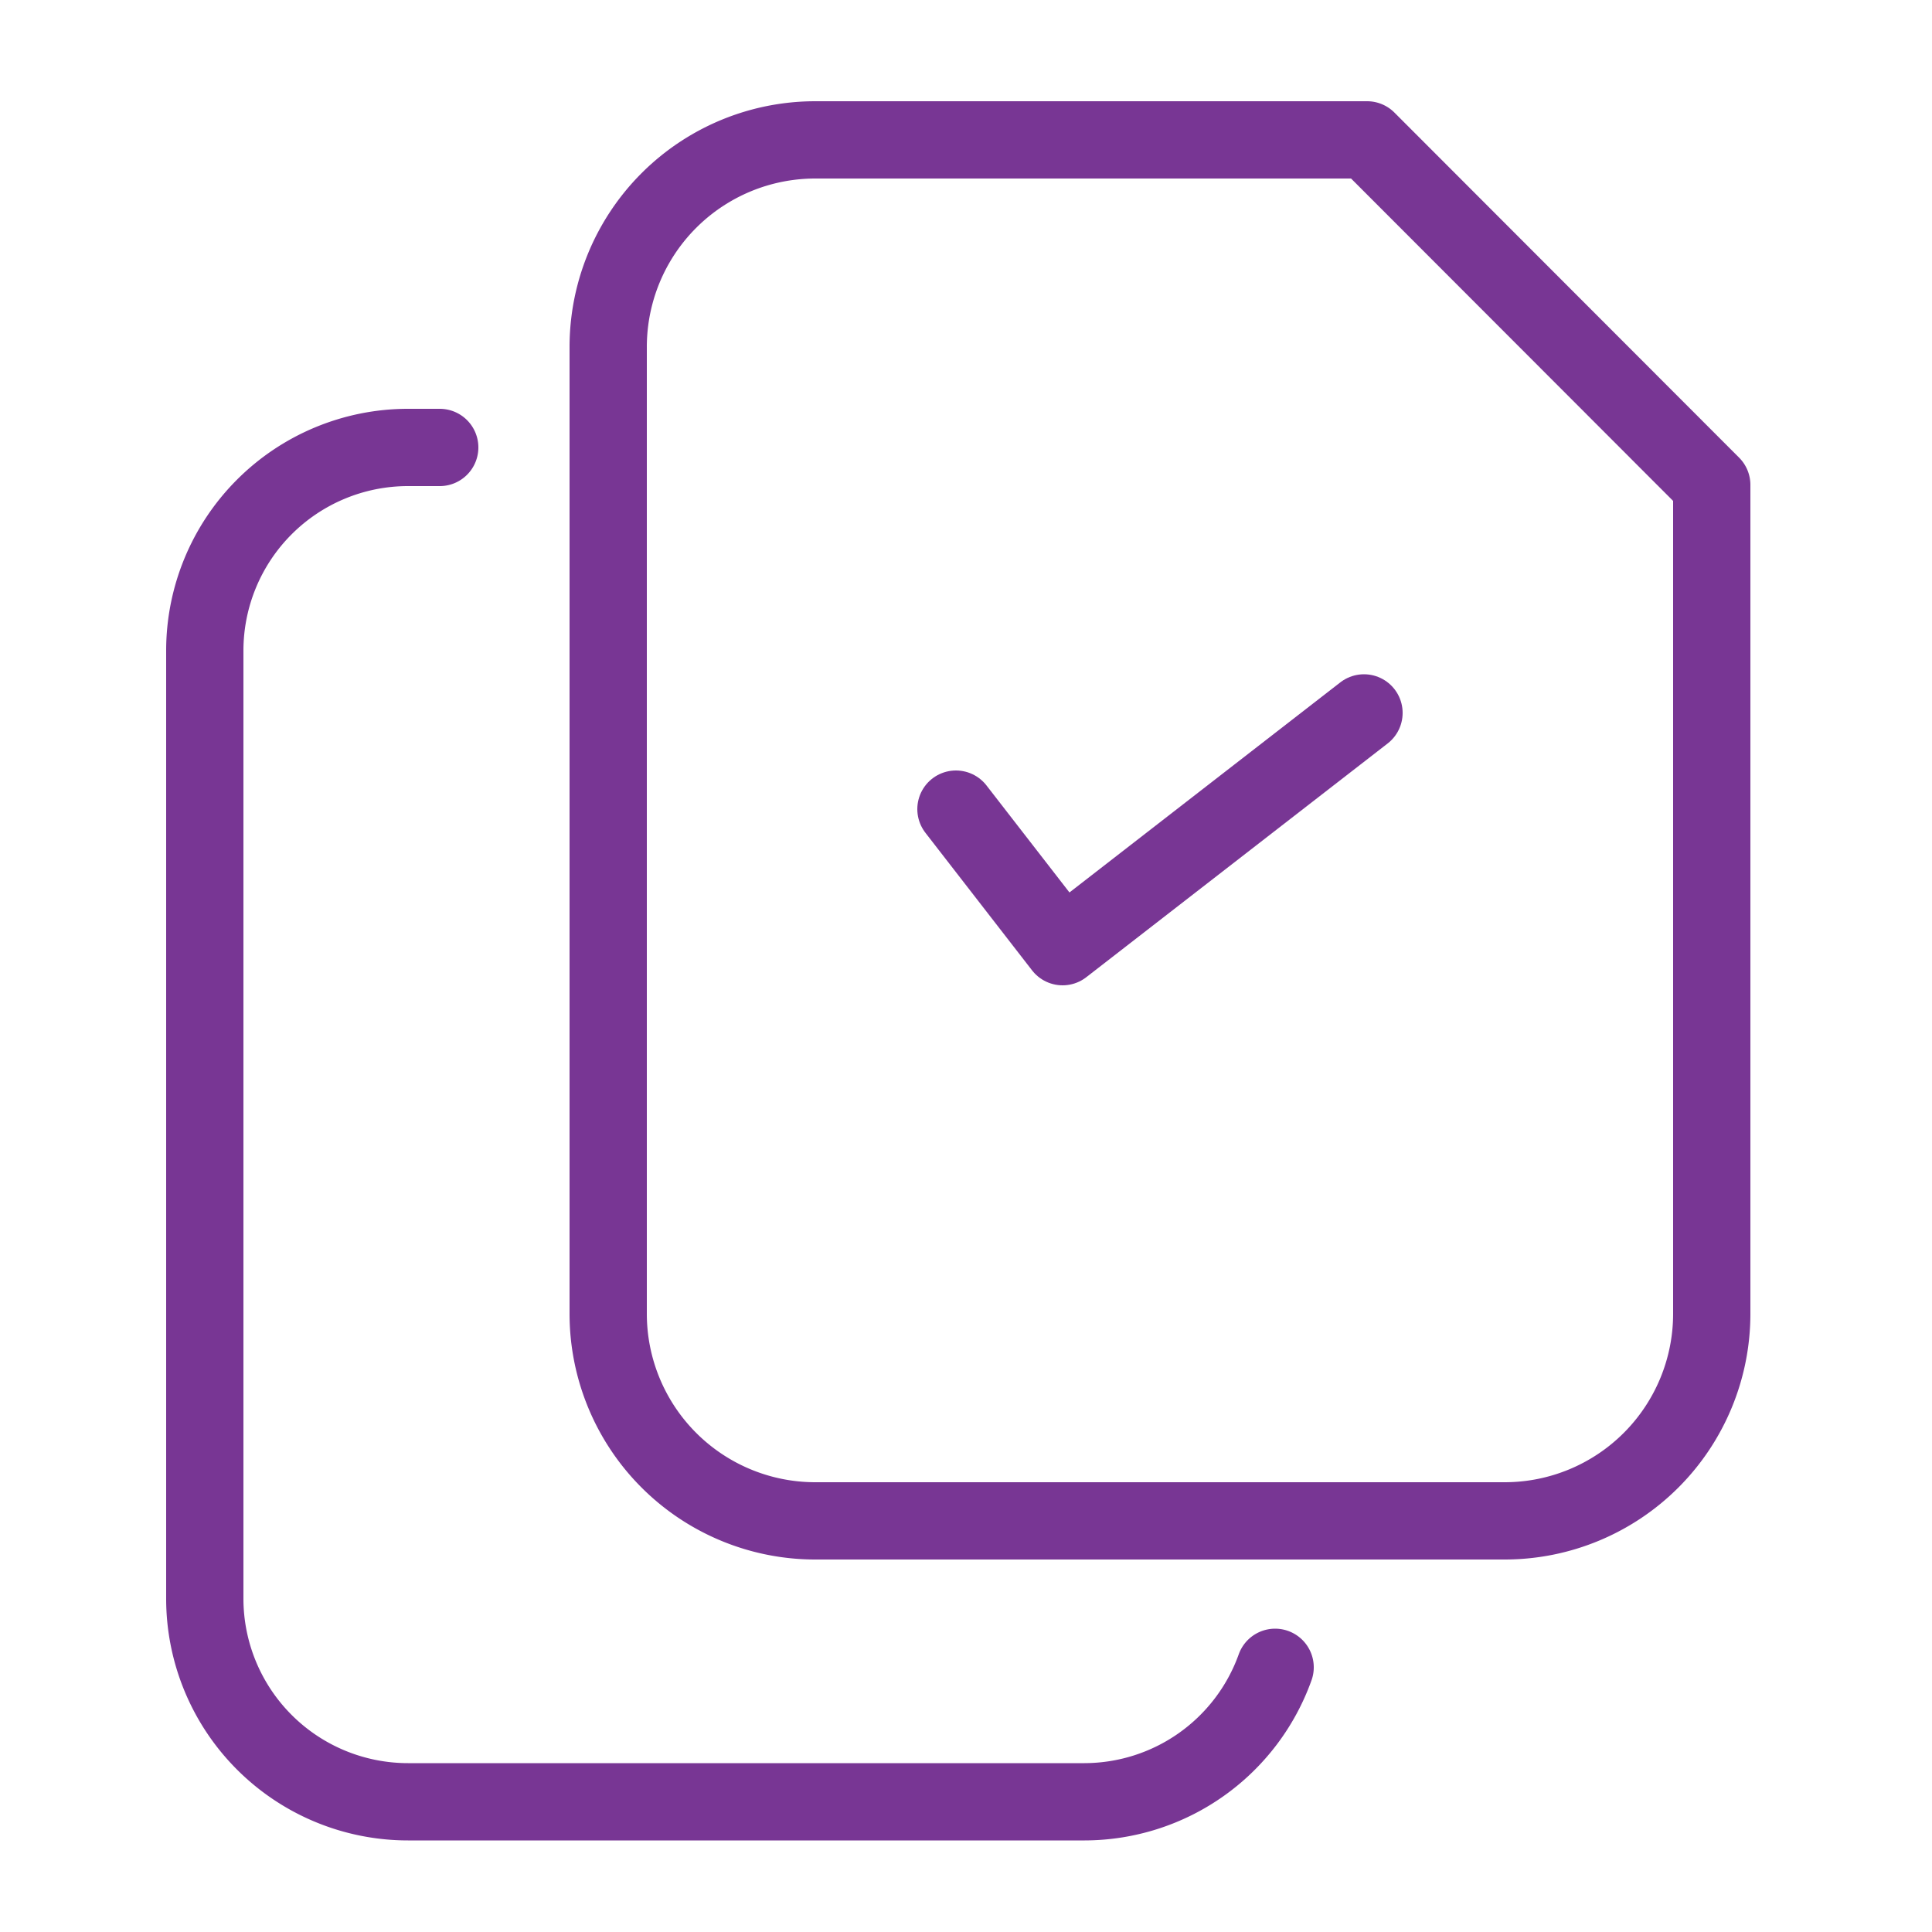
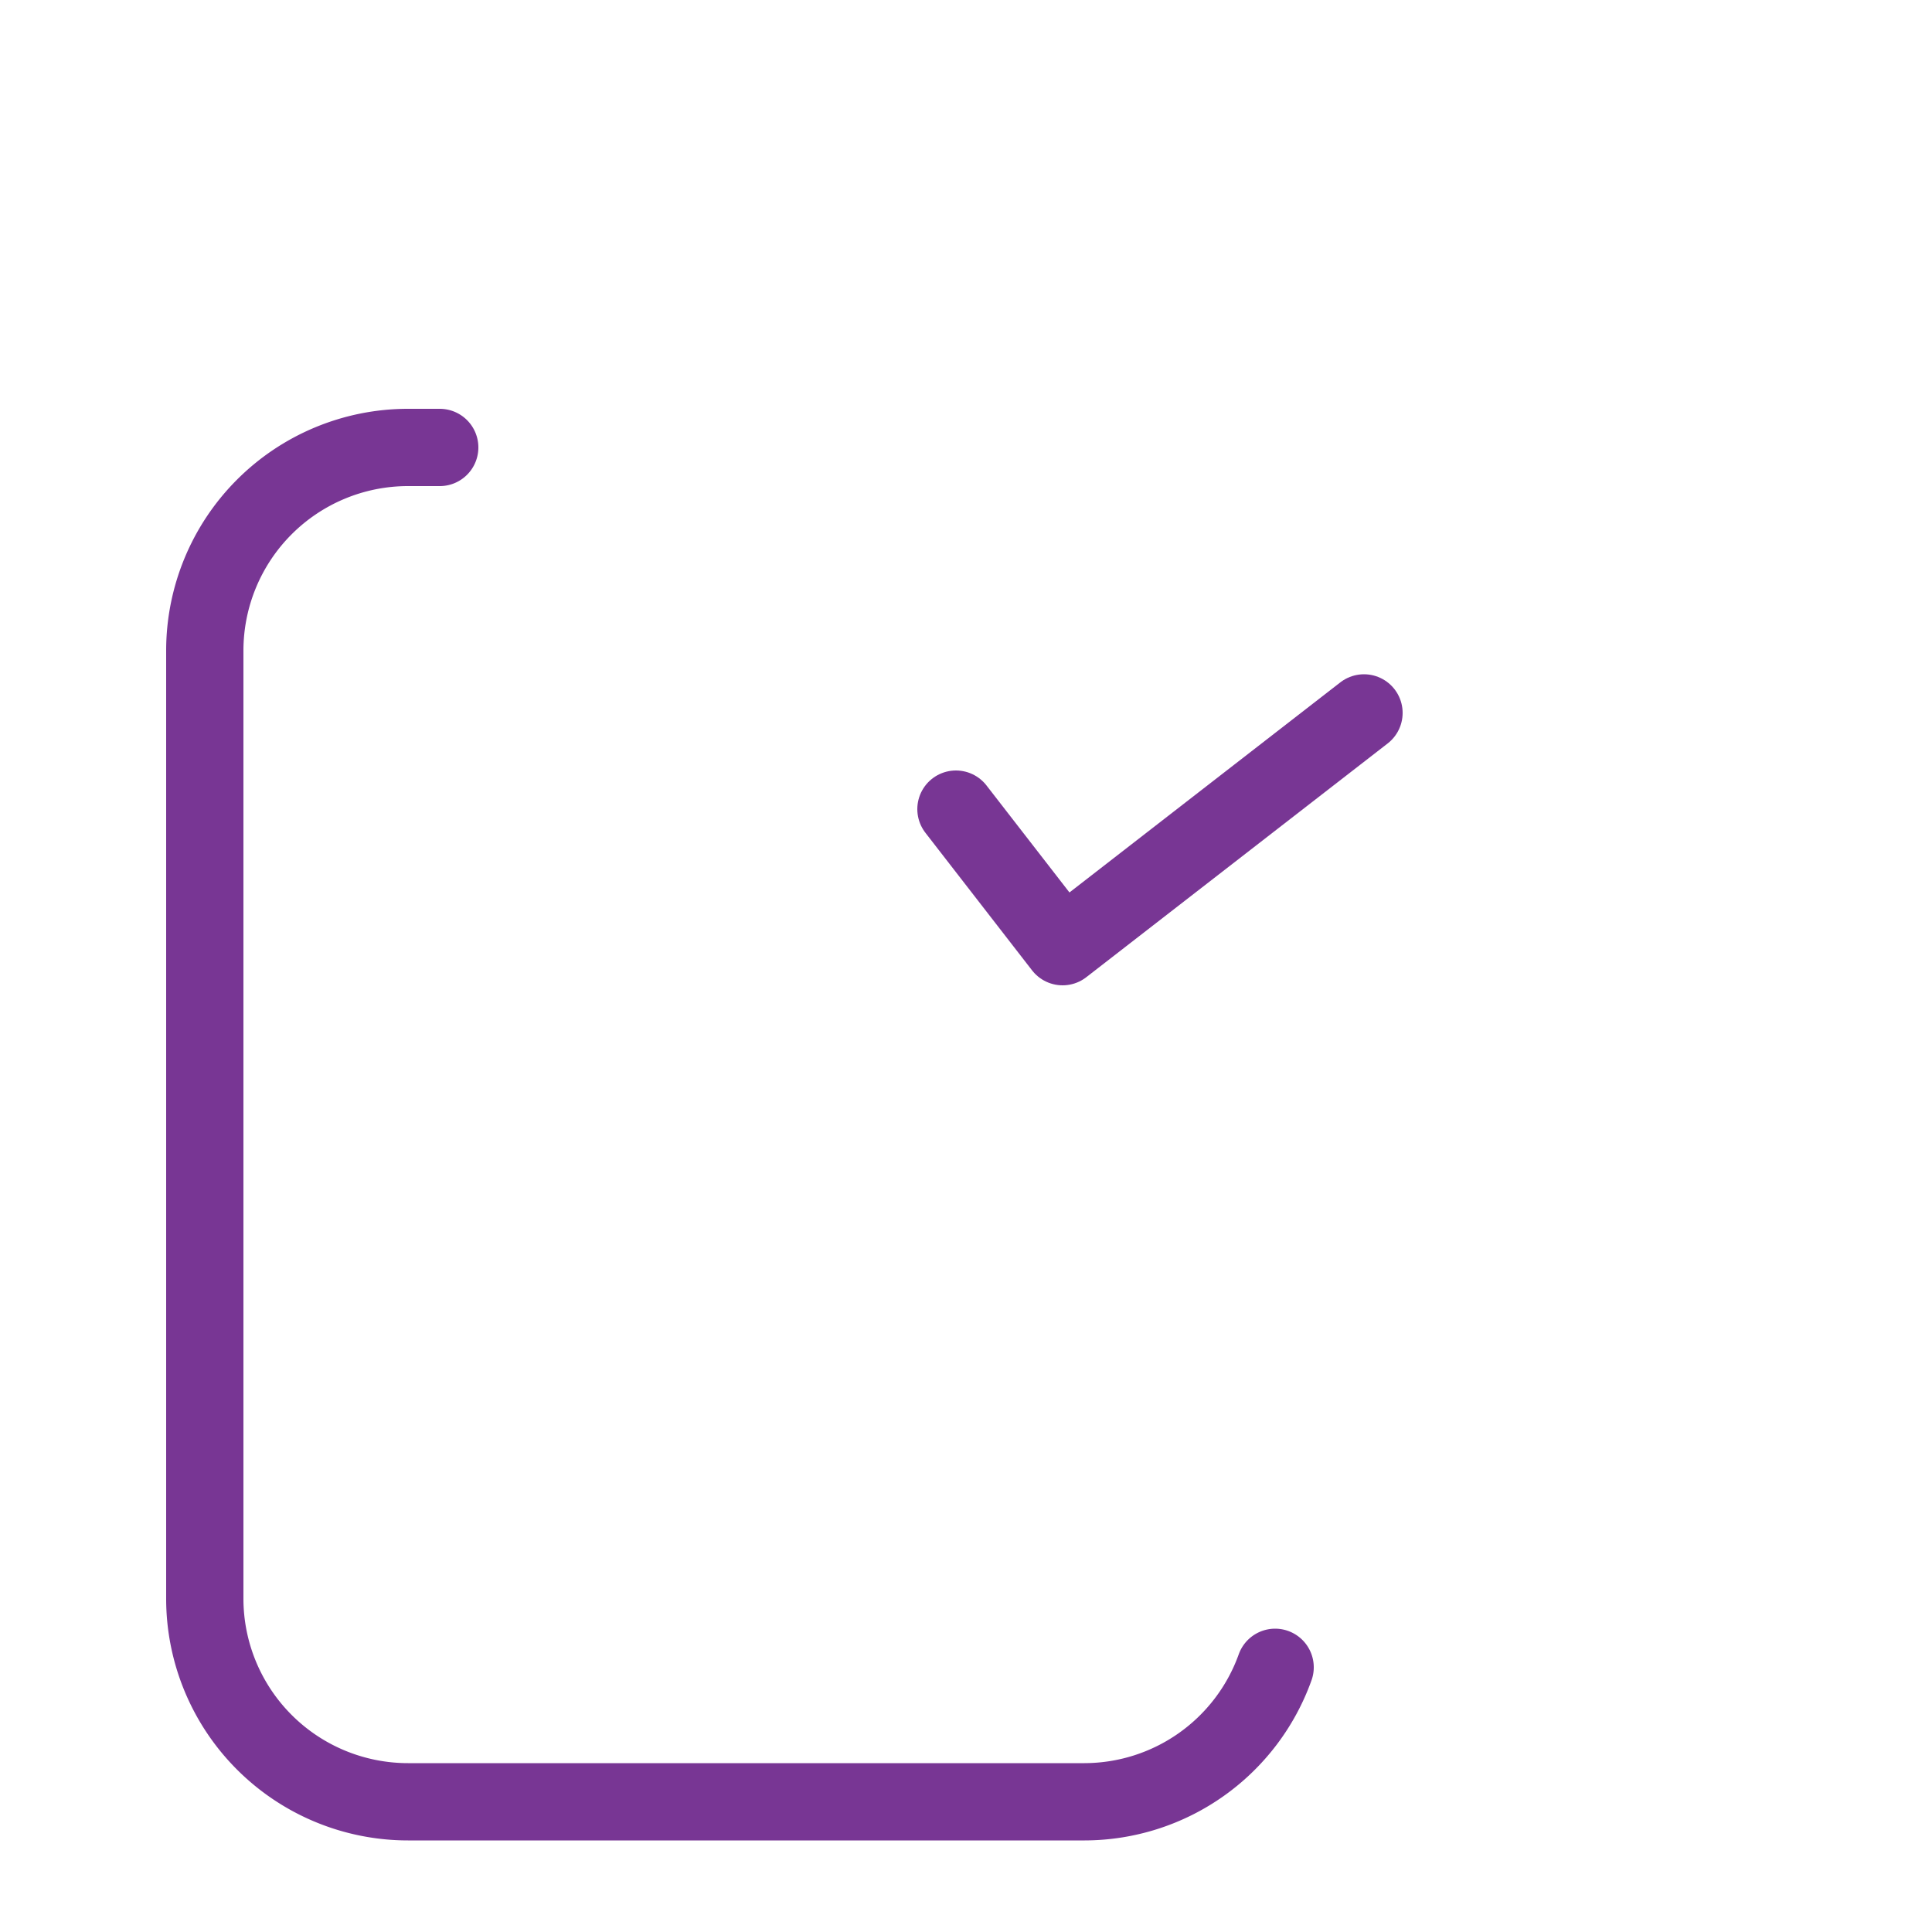
<svg xmlns="http://www.w3.org/2000/svg" viewBox="0 0 50 50">
  <defs>
    <style>.cls-1{fill:none;stroke:#783694;stroke-linecap:round;stroke-linejoin:round;stroke-width:2px;}</style>
  </defs>
  <title>TrinkaIcons-new1</title>
  <g id="DocumentType">
-     <path class="cls-1" d="M35.38,3.62H21.1A5.36,5.36,0,0,0,15.74,9V34a5.36,5.36,0,0,0,5.36,5.36H38.95A5.36,5.36,0,0,0,44.3,34V12.55L35.38,3.62Z" />
    <path class="cls-1" d="M11.38,11.58h-.83A5.26,5.26,0,0,0,5.3,16.84V41.37a5.26,5.26,0,0,0,5.26,5.26H28.07A5.25,5.25,0,0,0,33,43.15" />
    <polyline class="cls-1" points="24.74 20.94 27.5 24.5 35.3 18.45" />
  </g>
</svg>